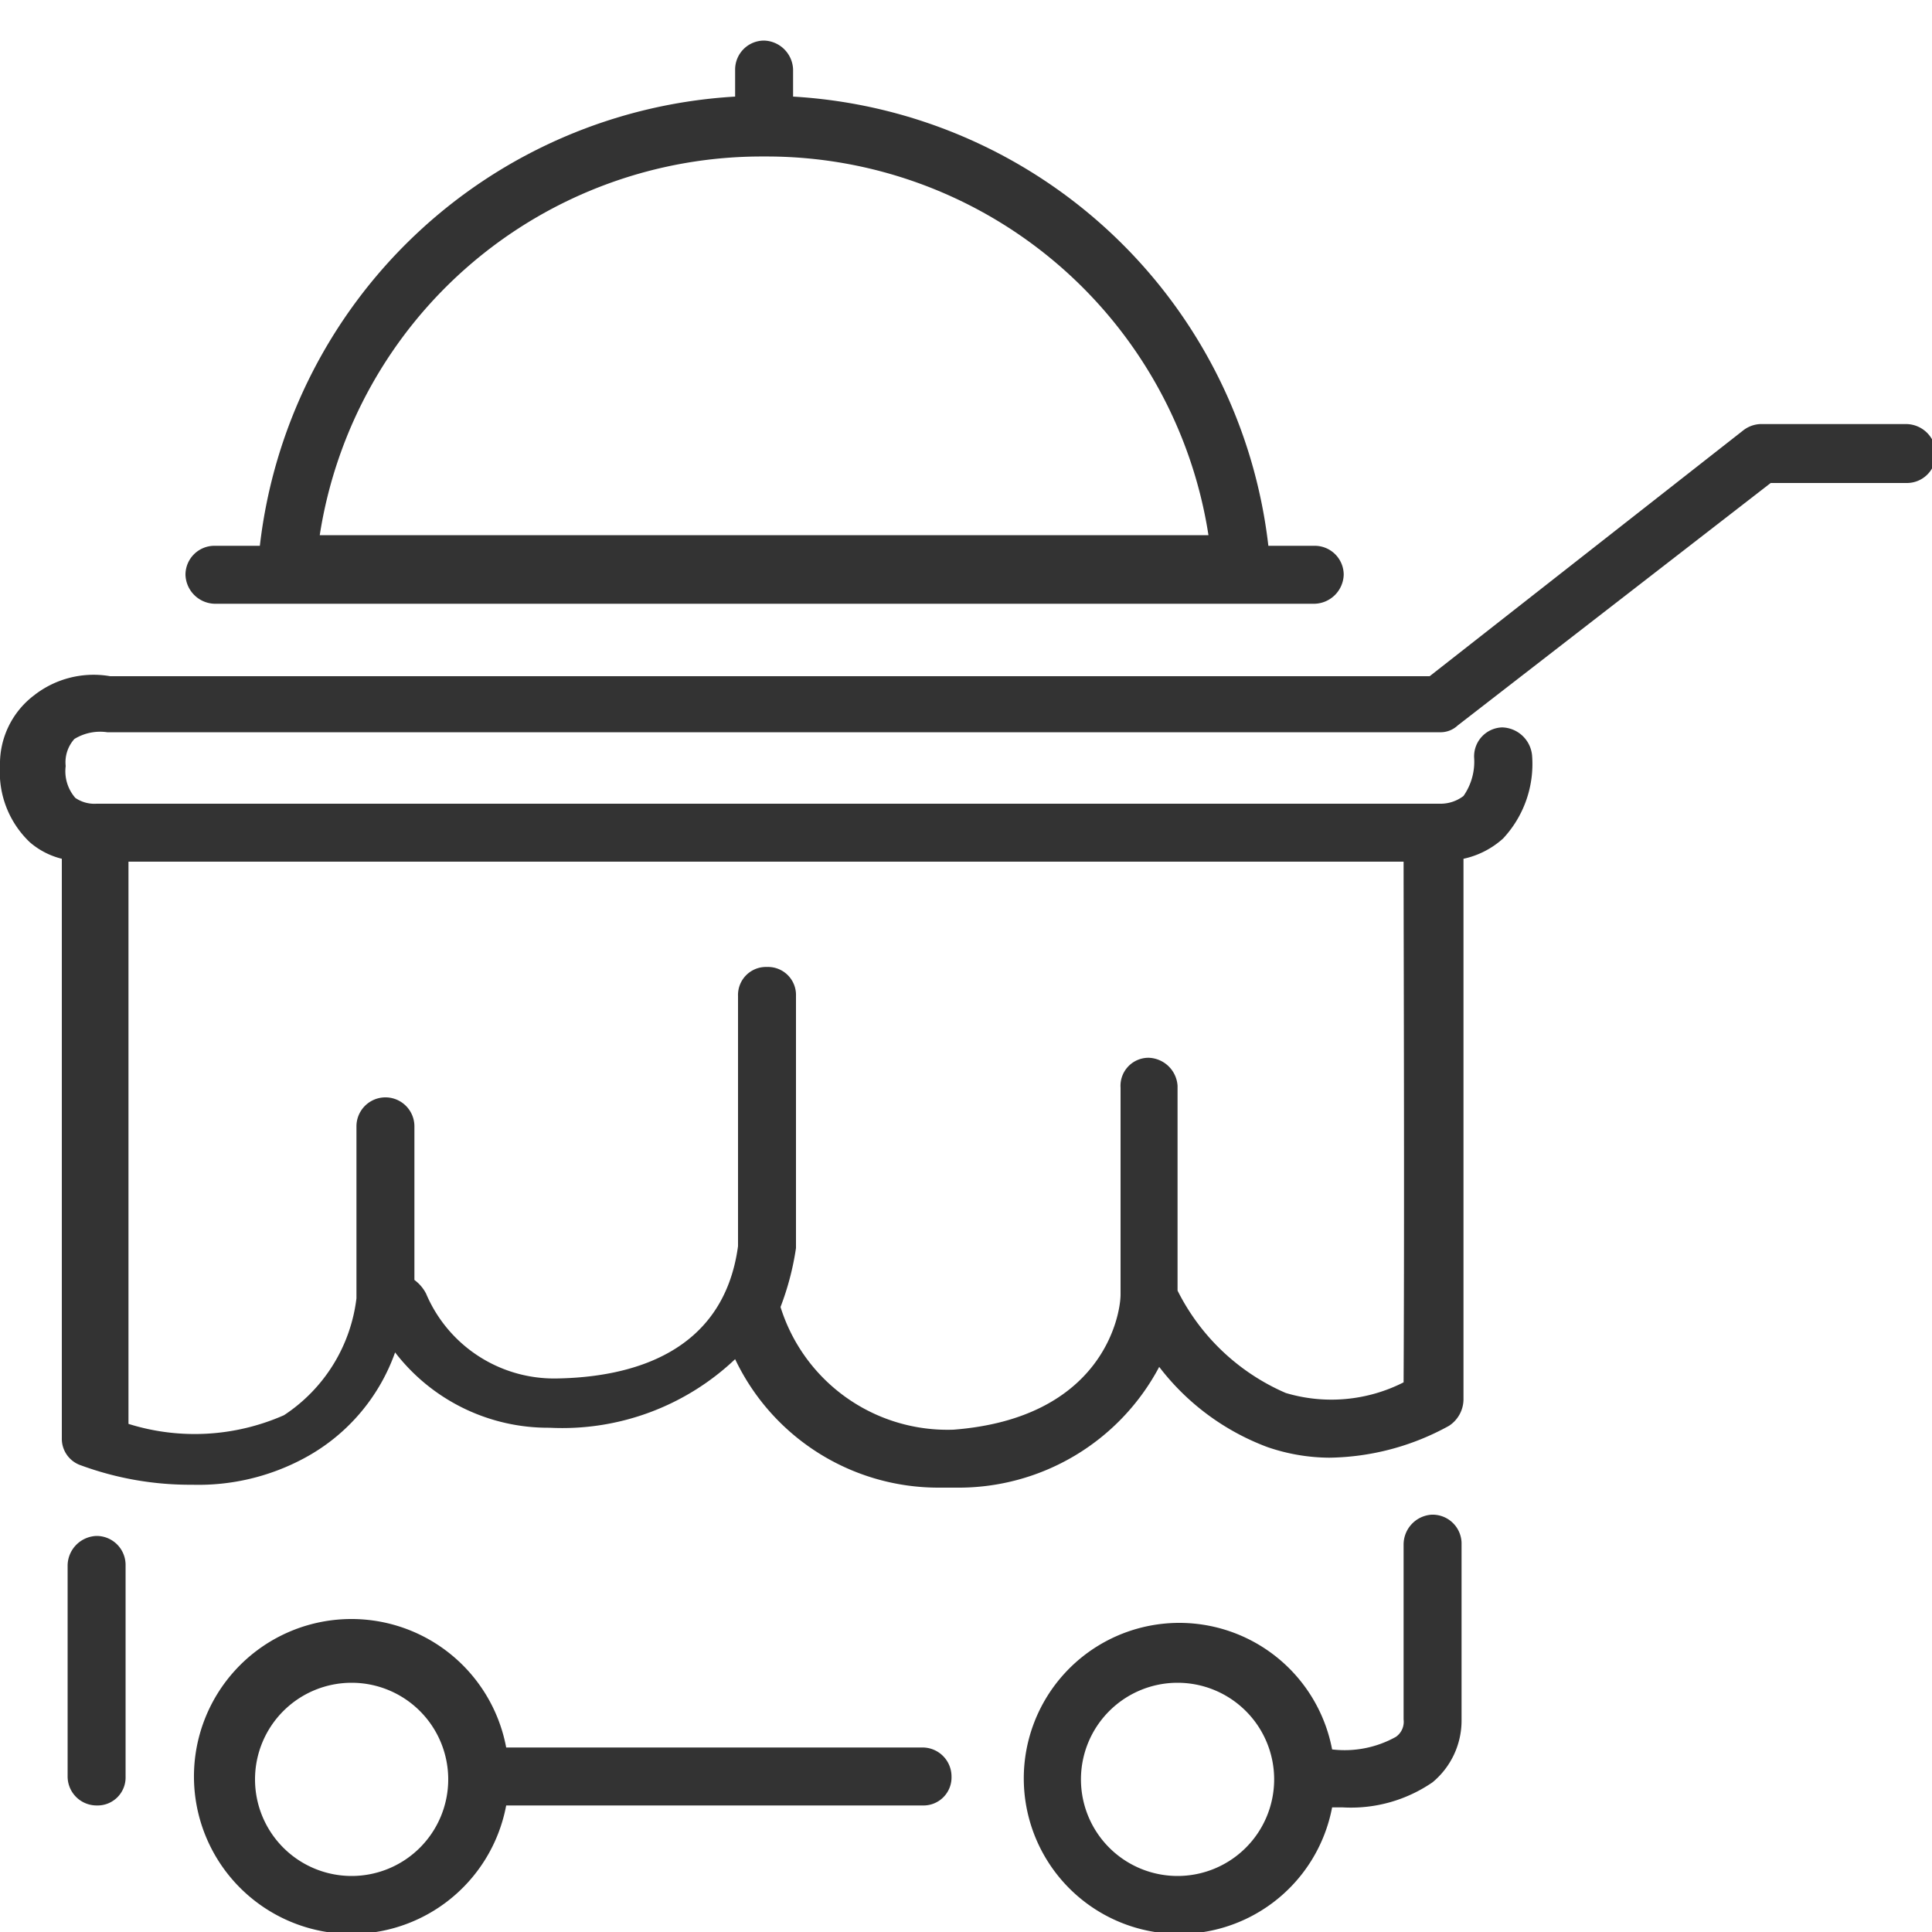
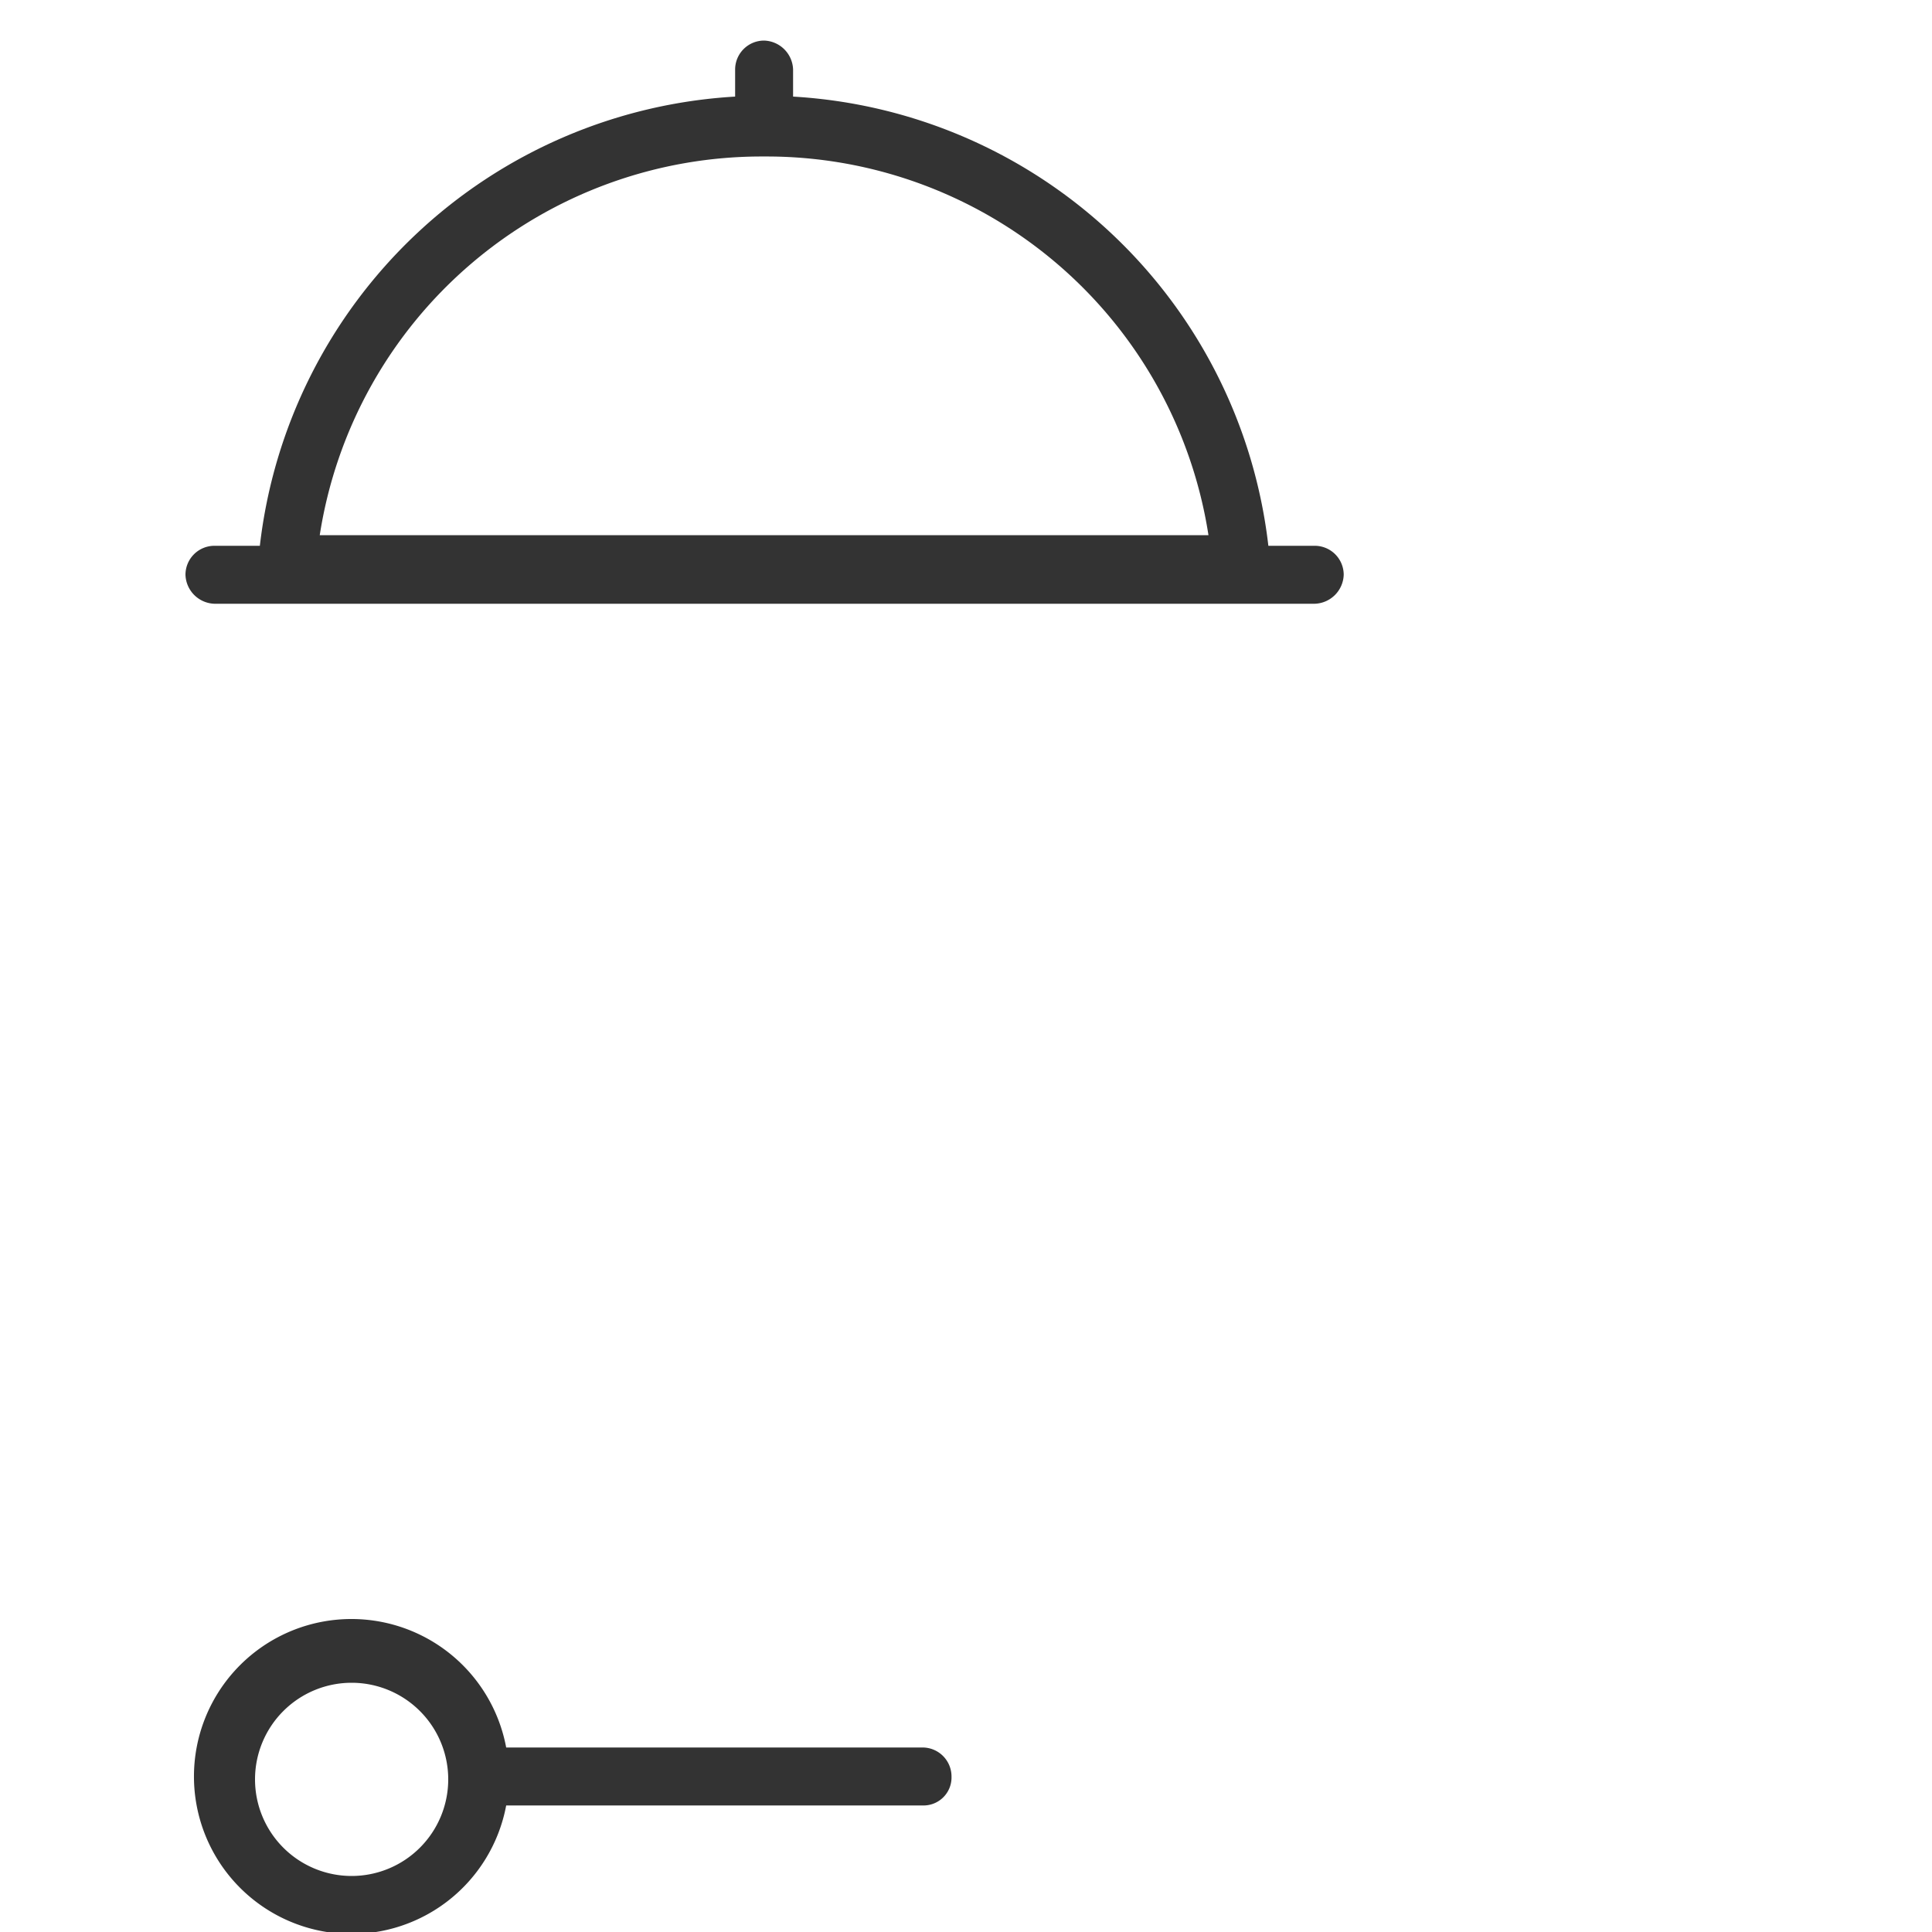
<svg xmlns="http://www.w3.org/2000/svg" id="Layer_1" data-name="Layer 1" viewBox="0 0 20 20">
  <defs>
    <style>.cls-1{fill:#333;}</style>
  </defs>
  <title>icon_Trang thiet bi</title>
  <path class="cls-1" d="M2.22,6.25H13.61a.31.31,0,0,0,.3-.3.3.3,0,0,0-.3-.3h-.48A5.26,5.26,0,0,0,8.21,1V.72a.31.31,0,0,0-.3-.3.3.3,0,0,0-.3.3V1A5.26,5.26,0,0,0,2.69,5.65H2.22a.3.3,0,0,0-.3.3A.31.31,0,0,0,2.22,6.25ZM7.91,1.62a4.63,4.63,0,0,1,4.6,3.92H3.31A4.63,4.63,0,0,1,7.91,1.62Z" />
-   <path class="cls-1" d="M19.74,4.39H18.22a.31.31,0,0,0-.18.07L14.8,7H1.14a1,1,0,0,0-.79.2A.89.89,0,0,0,0,7.93a1,1,0,0,0,.31.79.8.8,0,0,0,.33.17v6a.29.29,0,0,0,.2.28,3.27,3.27,0,0,0,1.15.2,2.31,2.31,0,0,0,1.15-.27A2,2,0,0,0,4.09,14a2,2,0,0,0,1.6.78h0a2.6,2.6,0,0,0,1.92-.71A2.33,2.33,0,0,0,9.71,15.4H9.9A2.35,2.35,0,0,0,12,14.15a2.52,2.52,0,0,0,1.12.83,2,2,0,0,0,.64.11A2.63,2.63,0,0,0,15,14.76a.33.33,0,0,0,.15-.27c0-1.9,0-4.72,0-5.6a.89.89,0,0,0,.41-.21,1.13,1.13,0,0,0,.3-.86.32.32,0,0,0-.31-.29.3.3,0,0,0-.29.31.62.62,0,0,1-.11.4.39.39,0,0,1-.23.08H1a.35.35,0,0,1-.22-.06.42.42,0,0,1-.1-.33.36.36,0,0,1,.09-.28.51.51,0,0,1,.34-.07H14.9a.26.26,0,0,0,.19-.07L18.33,5h1.41a.3.3,0,0,0,.3-.3A.31.31,0,0,0,19.74,4.39Zm-5.21,9.92a1.65,1.65,0,0,1-1.22.11,2.25,2.25,0,0,1-1.12-1.06c0-.58,0-2,0-2.12a.31.31,0,0,0-.3-.29h0a.29.29,0,0,0-.29.31s0,1.66,0,2.14c0,.21-.18,1.28-1.73,1.4a1.81,1.81,0,0,1-1.79-1.27l0,0a2.87,2.87,0,0,0,.16-.61v0c0-1.11,0-2.59,0-2.61a.29.29,0,0,0-.3-.3h0a.29.29,0,0,0-.3.3s0,1.48,0,2.59c-.15,1.11-1.11,1.36-1.89,1.37h0a1.44,1.44,0,0,1-1.34-.88.41.41,0,0,0-.12-.14c0-1.26,0-1.58,0-1.59a.3.3,0,0,0-.6,0s0,.36,0,1.78a1.69,1.69,0,0,1-.75,1.21,2.29,2.29,0,0,1-1.61.09V8.92H14.53C14.53,9.8,14.54,12.43,14.53,14.31Z" />
-   <path class="cls-1" d="M1,15.9a.31.31,0,0,0-.3.3v2.19a.3.3,0,0,0,.3.3.29.29,0,0,0,.3-.3V16.2A.3.3,0,0,0,1,15.9Z" />
  <path class="cls-1" d="M9.55,18.09H5.24a1.63,1.63,0,1,0,0,.6H9.55a.29.29,0,0,0,.3-.3A.3.3,0,0,0,9.55,18.09ZM3.64,19.42a1,1,0,1,1,1-1A1,1,0,0,1,3.64,19.42Z" />
-   <path class="cls-1" d="M14.82,15.68a.31.31,0,0,0-.29.31s0,1.06,0,1.81a.19.19,0,0,1-.08.18,1.09,1.09,0,0,1-.66.13,1.61,1.61,0,1,0,0,.6h.11a1.49,1.49,0,0,0,.93-.26.83.83,0,0,0,.3-.63c0-.76,0-1.8,0-1.85A.3.3,0,0,0,14.82,15.68Zm-2.63,3.74a1,1,0,1,1,1-1A1,1,0,0,1,12.19,19.42Z" />
</svg>